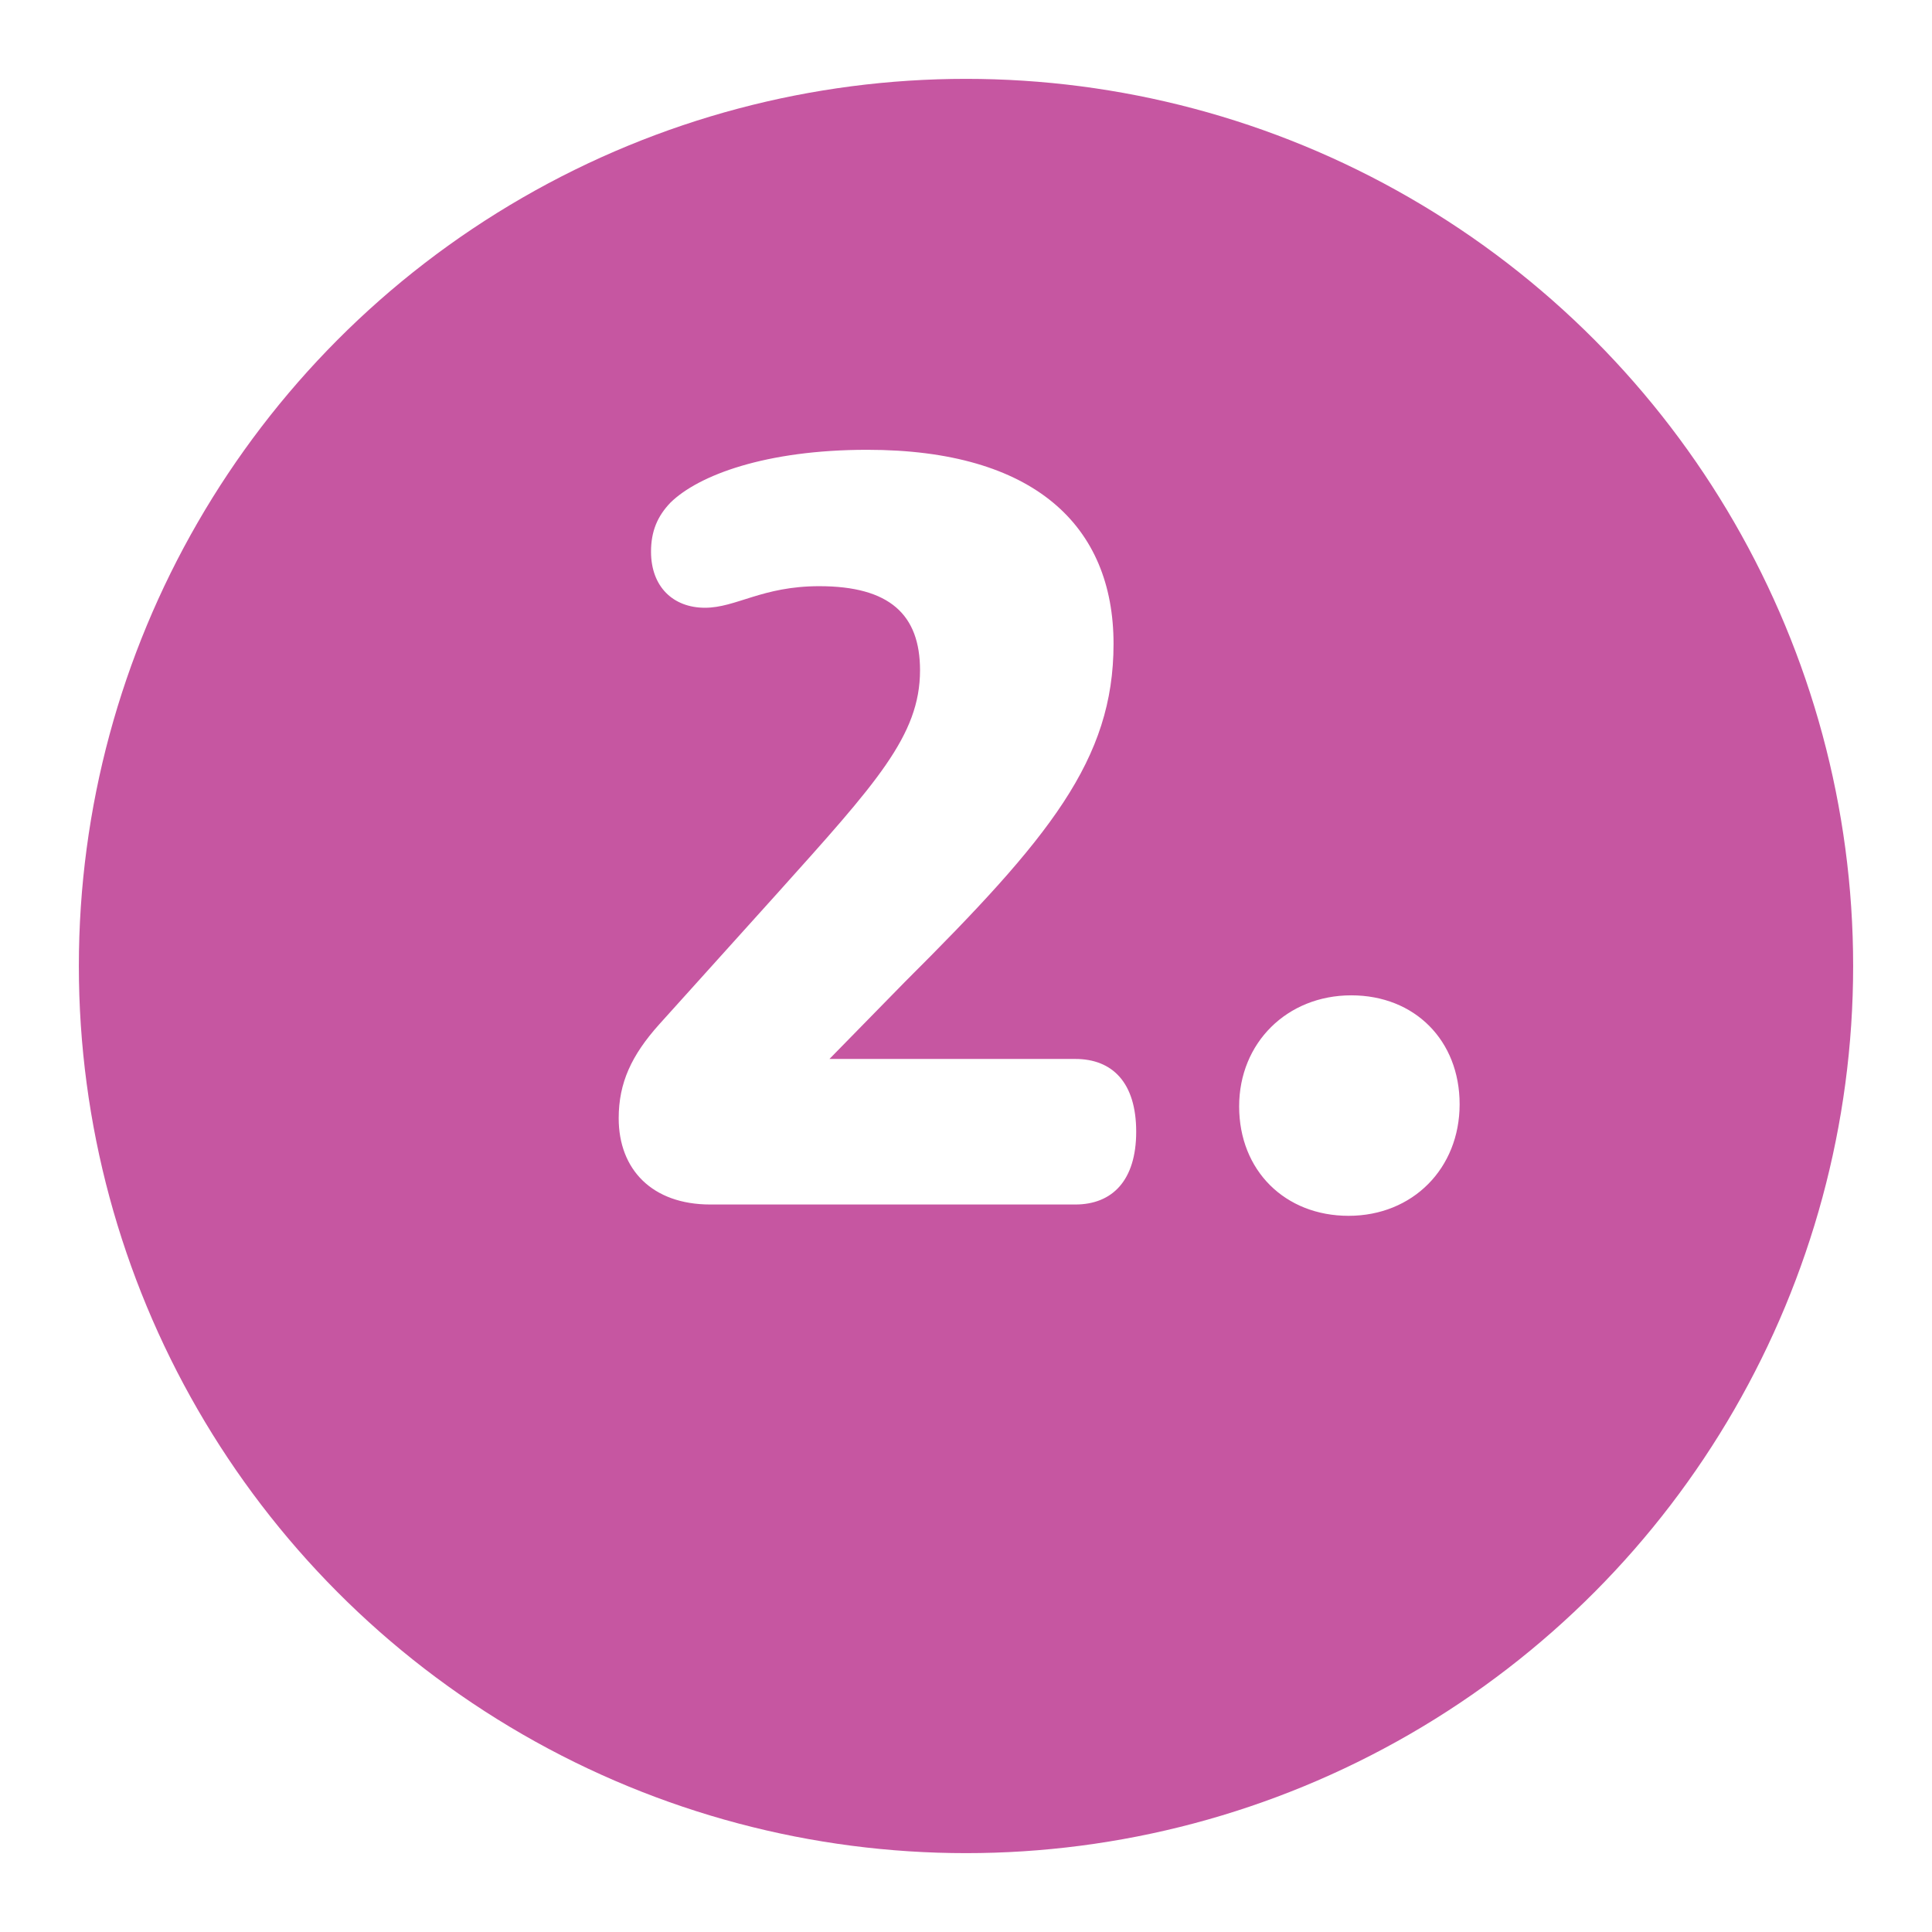
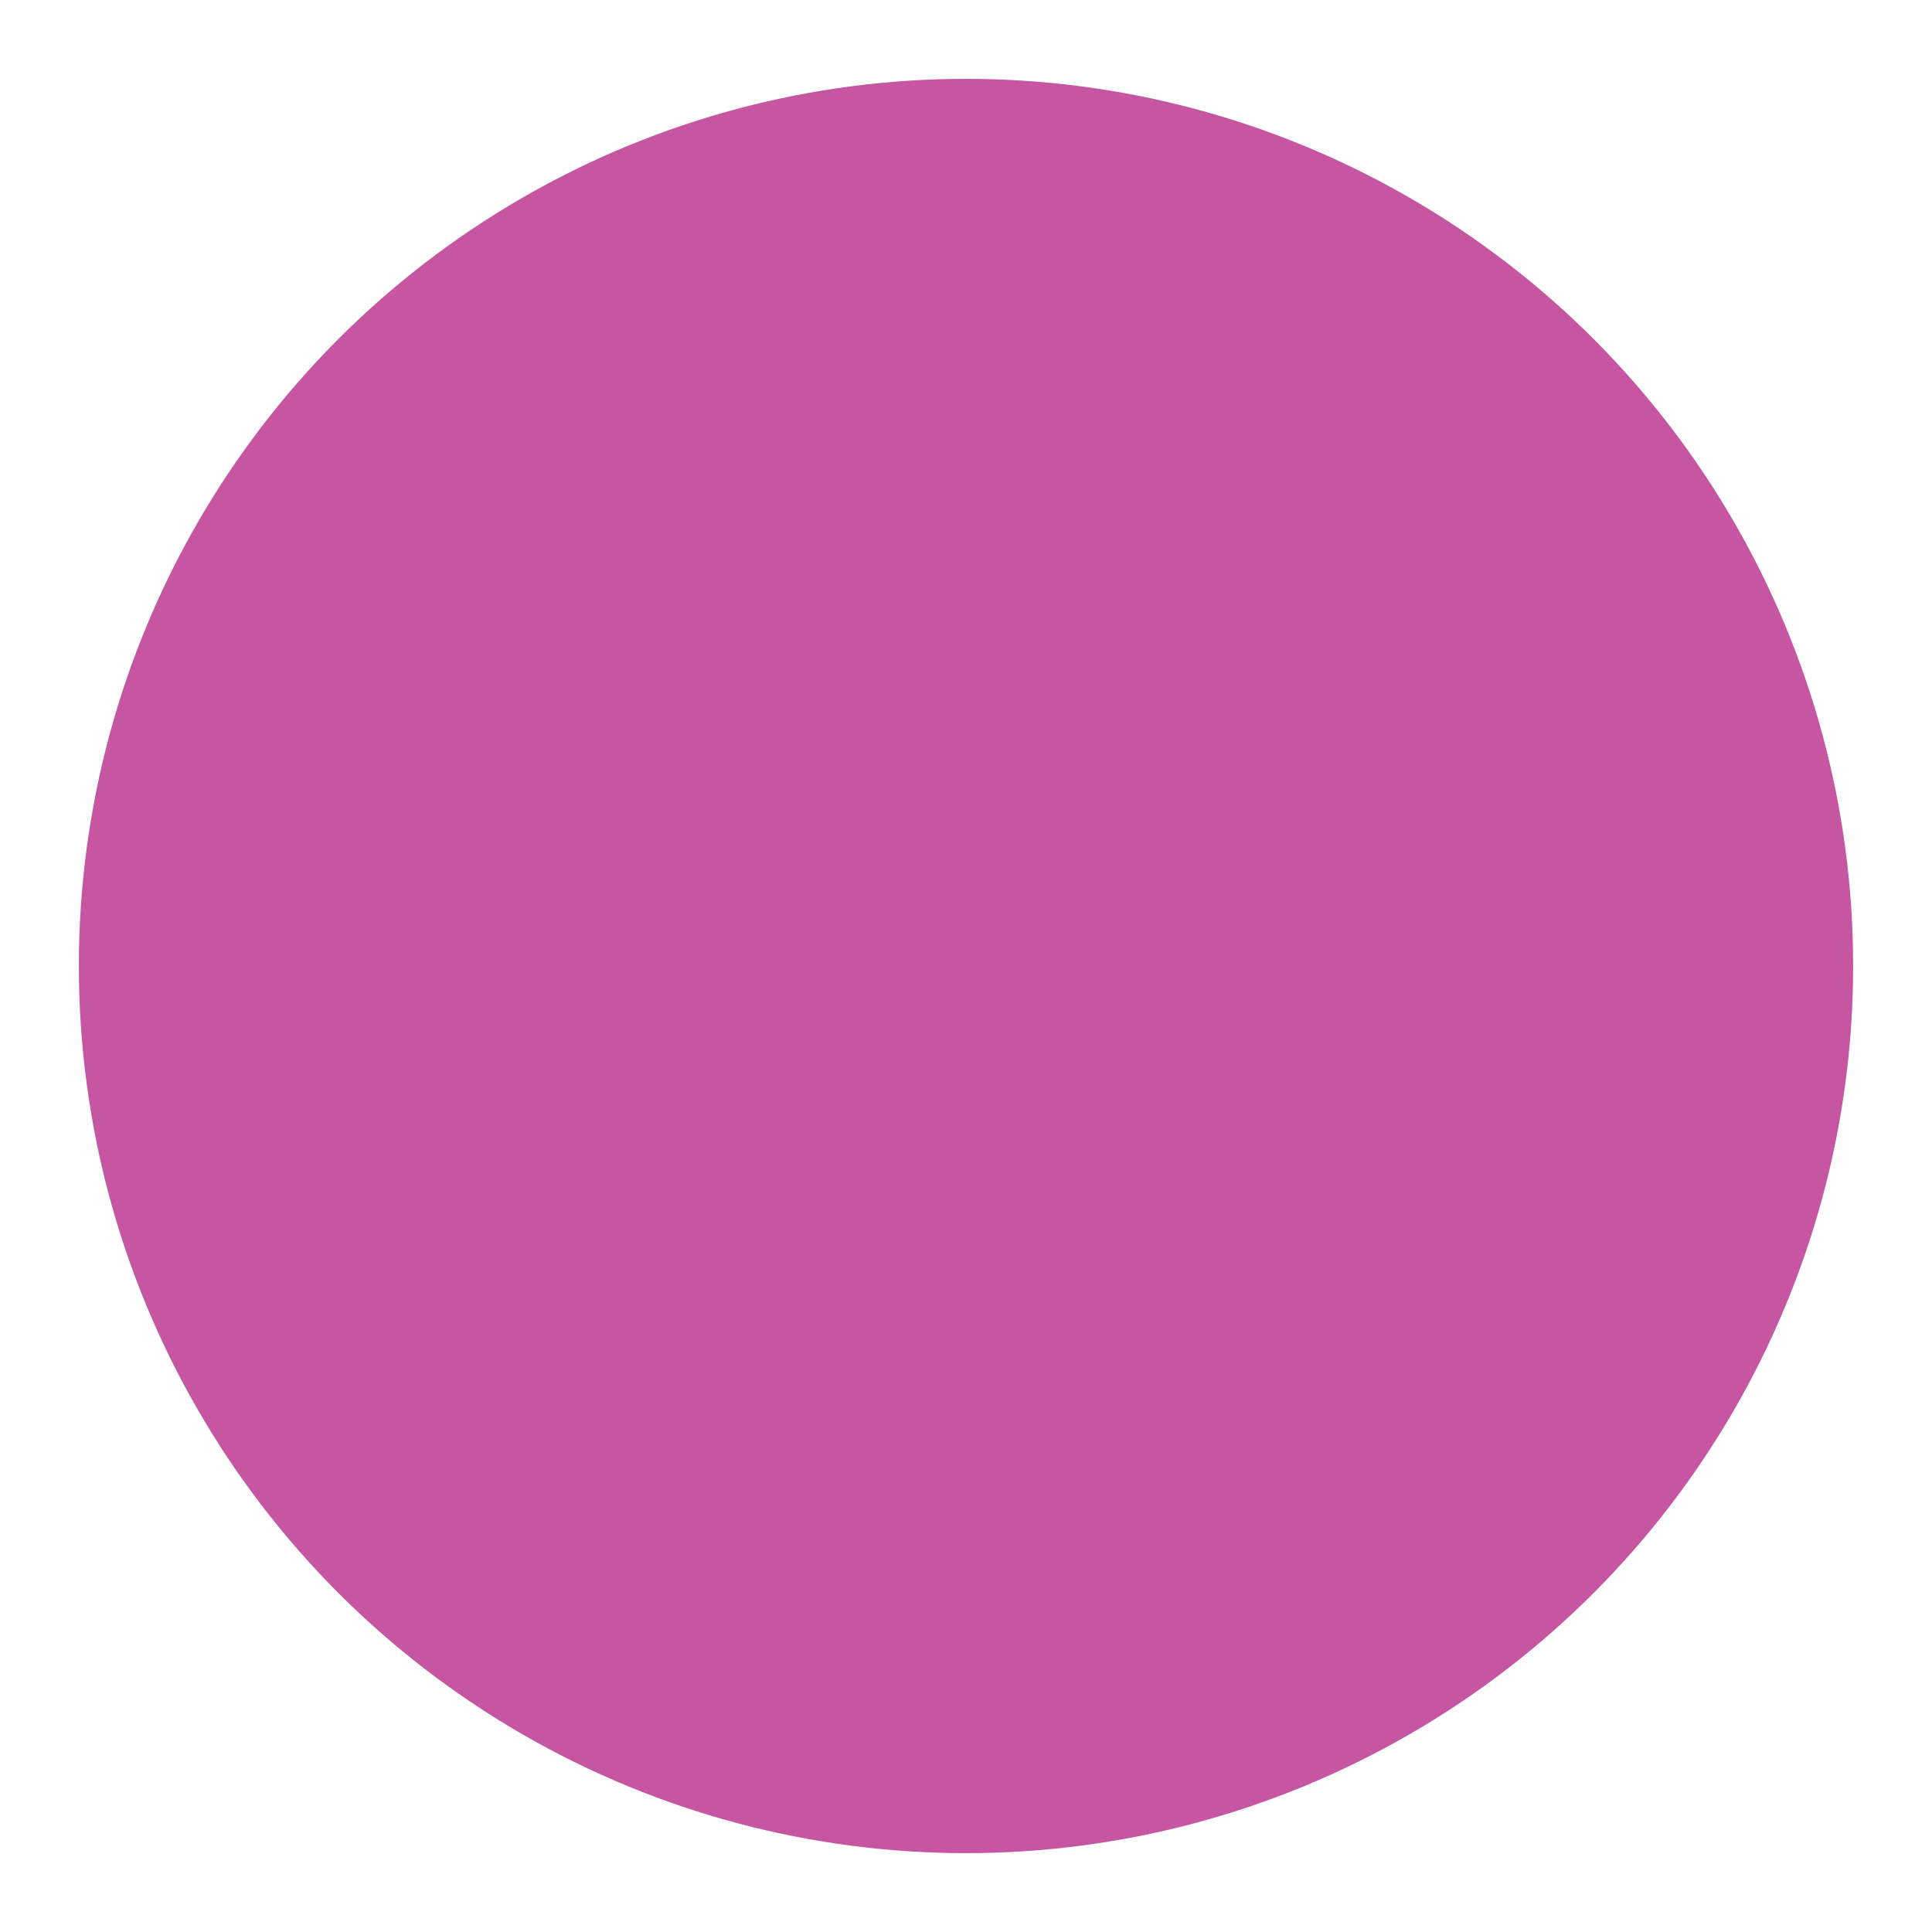
<svg xmlns="http://www.w3.org/2000/svg" width="98" height="98" viewBox="0 0 98 98" fill="none">
  <g filter="url(#filter0_d_527_10528)">
    <circle cx="49" cy="45" r="45" fill="#C656A1" />
  </g>
-   <path d="M42.074 53.715L45.902 49.805C53.23 42.504 56.484 38.539 56.484 32.66C56.484 26.672 52.465 22.816 43.988 22.816C38.848 22.816 35.43 24.102 34.008 25.496C33.352 26.18 33.023 26.945 33.023 27.984C33.023 29.762 34.145 30.828 35.758 30.828C37.344 30.828 38.656 29.734 41.555 29.734C45.137 29.734 46.668 31.184 46.668 34C46.668 37.309 44.453 39.715 39.422 45.32L33.434 51.965C32.039 53.523 31.383 54.918 31.383 56.723C31.383 59.32 33.078 61.098 36.031 61.098H54.543C56.43 61.098 57.633 59.867 57.633 57.406C57.633 54.918 56.43 53.715 54.543 53.715H42.074ZM62.855 56.121C62.855 59.375 65.18 61.672 68.406 61.672C71.66 61.672 74.039 59.266 74.039 56.012C74.039 52.785 71.769 50.488 68.543 50.488C65.289 50.488 62.855 52.895 62.855 56.121Z" fill="white" />
  <defs>
    <filter id="filter0_d_527_10528" x="0" y="0" width="98" height="98" filterUnits="userSpaceOnUse" color-interpolation-filters="sRGB">
      <feFlood flood-opacity="0" result="BackgroundImageFix" />
      <feColorMatrix in="SourceAlpha" type="matrix" values="0 0 0 0 0 0 0 0 0 0 0 0 0 0 0 0 0 0 127 0" result="hardAlpha" />
      <feOffset dy="4" />
      <feGaussianBlur stdDeviation="2" />
      <feComposite in2="hardAlpha" operator="out" />
      <feColorMatrix type="matrix" values="0 0 0 0 0 0 0 0 0 0 0 0 0 0 0 0 0 0 0.25 0" />
      <feBlend mode="normal" in2="BackgroundImageFix" result="effect1_dropShadow_527_10528" />
      <feBlend mode="normal" in="SourceGraphic" in2="effect1_dropShadow_527_10528" result="shape" />
    </filter>
  </defs>
</svg>